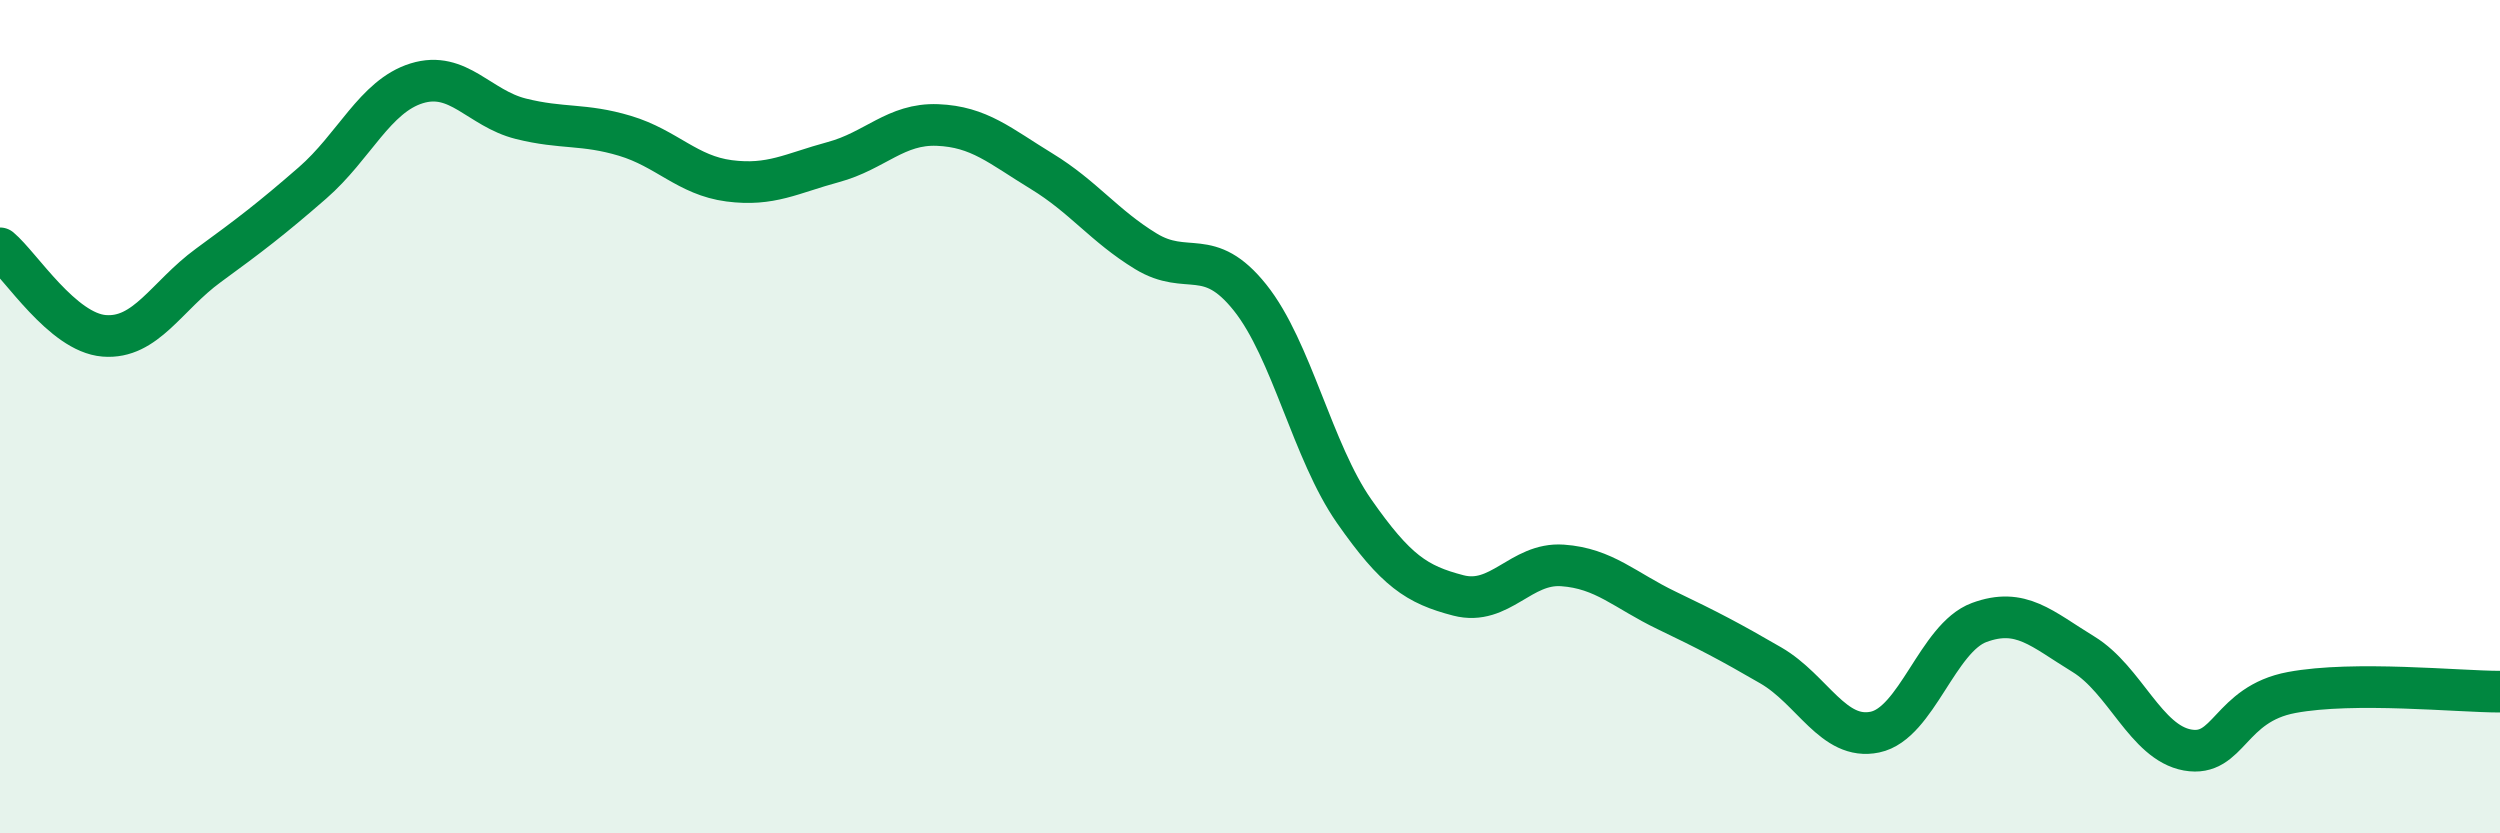
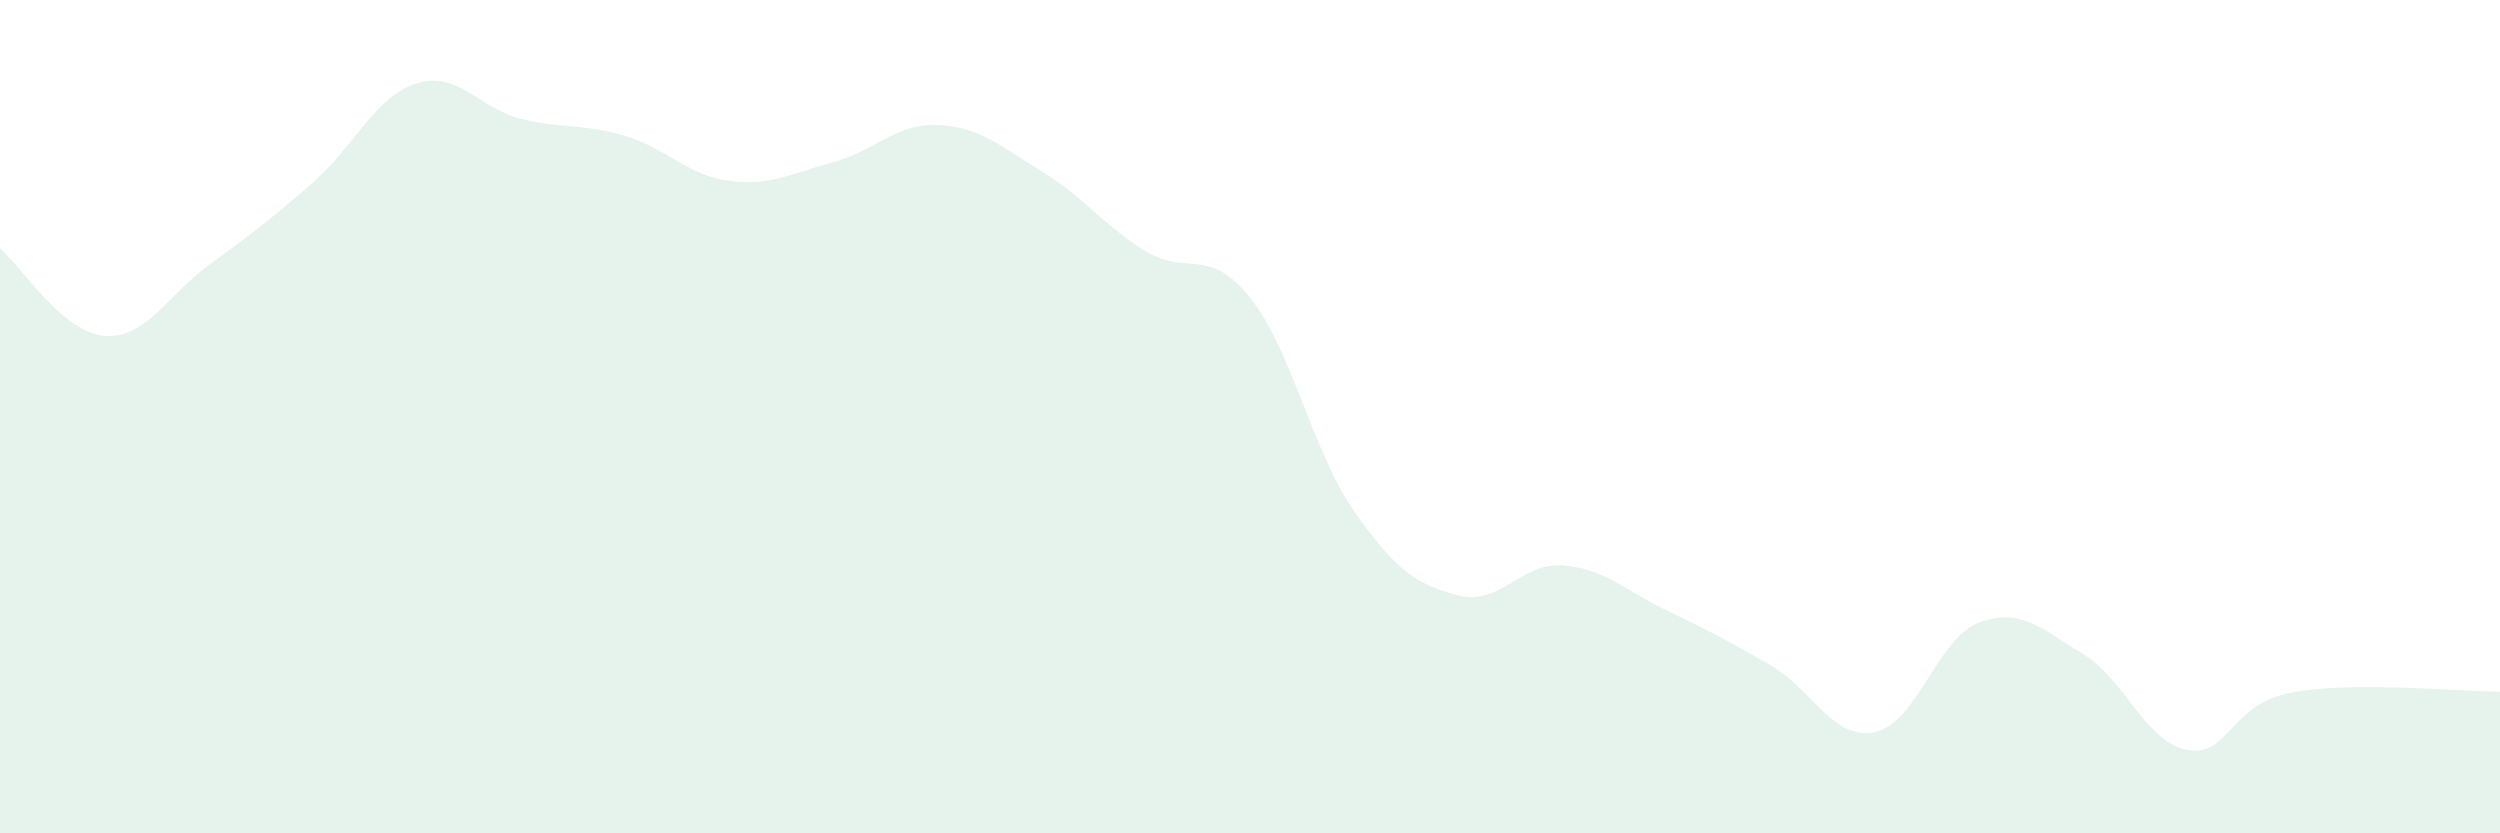
<svg xmlns="http://www.w3.org/2000/svg" width="60" height="20" viewBox="0 0 60 20">
  <path d="M 0,5.96 C 0.5,6.38 1.5,7.98 2.5,8.06 C 3.5,8.14 4,7.1 5,6.37 C 6,5.64 6.5,5.26 7.5,4.39 C 8.5,3.52 9,2.31 10,2 C 11,1.69 11.5,2.6 12.5,2.85 C 13.5,3.1 14,2.96 15,3.26 C 16,3.56 16.5,4.21 17.5,4.34 C 18.5,4.47 19,4.16 20,3.89 C 21,3.62 21.5,2.96 22.5,3 C 23.5,3.04 24,3.5 25,4.11 C 26,4.72 26.5,5.42 27.5,6.03 C 28.5,6.64 29,5.89 30,7.14 C 31,8.39 31.5,10.84 32.5,12.27 C 33.5,13.7 34,14.03 35,14.29 C 36,14.55 36.5,13.5 37.5,13.57 C 38.5,13.64 39,14.17 40,14.65 C 41,15.13 41.5,15.39 42.5,15.97 C 43.5,16.55 44,17.78 45,17.57 C 46,17.36 46.5,15.31 47.5,14.94 C 48.5,14.57 49,15.09 50,15.7 C 51,16.31 51.5,17.82 52.5,18 C 53.5,18.18 53.5,16.9 55,16.62 C 56.5,16.34 59,16.6 60,16.6L60 20L0 20Z" fill="#008740" opacity="0.1" stroke-linecap="round" stroke-linejoin="round" />
-   <path d="M 0,5.96 C 0.5,6.38 1.5,7.98 2.5,8.06 C 3.5,8.14 4,7.1 5,6.37 C 6,5.64 6.5,5.26 7.5,4.39 C 8.5,3.52 9,2.31 10,2 C 11,1.69 11.5,2.6 12.5,2.85 C 13.5,3.1 14,2.96 15,3.26 C 16,3.56 16.5,4.21 17.5,4.34 C 18.5,4.47 19,4.16 20,3.89 C 21,3.62 21.5,2.96 22.5,3 C 23.5,3.04 24,3.5 25,4.11 C 26,4.72 26.5,5.42 27.5,6.03 C 28.5,6.64 29,5.89 30,7.14 C 31,8.39 31.5,10.84 32.5,12.27 C 33.5,13.7 34,14.03 35,14.29 C 36,14.55 36.5,13.5 37.5,13.57 C 38.5,13.64 39,14.17 40,14.65 C 41,15.13 41.5,15.39 42.5,15.97 C 43.5,16.55 44,17.78 45,17.57 C 46,17.36 46.5,15.31 47.5,14.94 C 48.5,14.57 49,15.09 50,15.7 C 51,16.31 51.5,17.82 52.5,18 C 53.5,18.18 53.5,16.9 55,16.62 C 56.5,16.34 59,16.6 60,16.6" stroke="#008740" stroke-width="1" fill="none" stroke-linecap="round" stroke-linejoin="round" />
</svg>